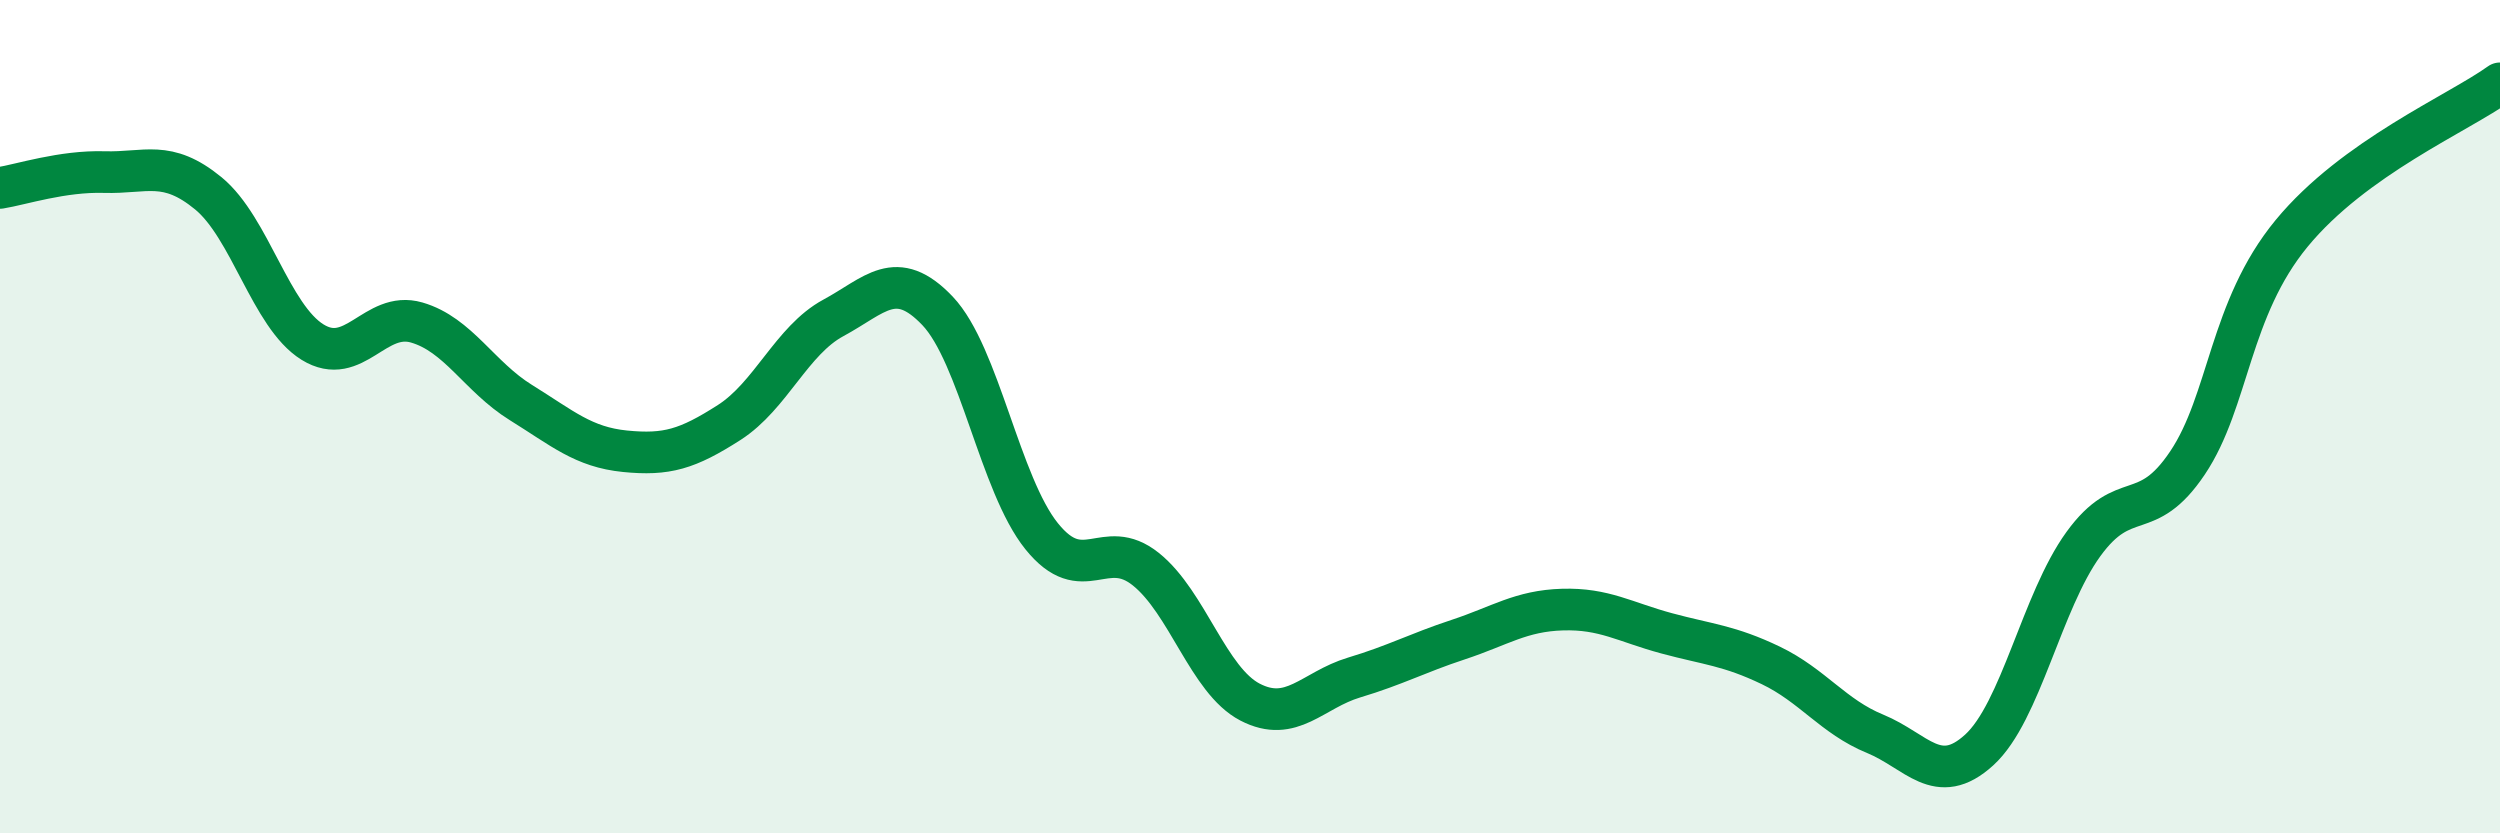
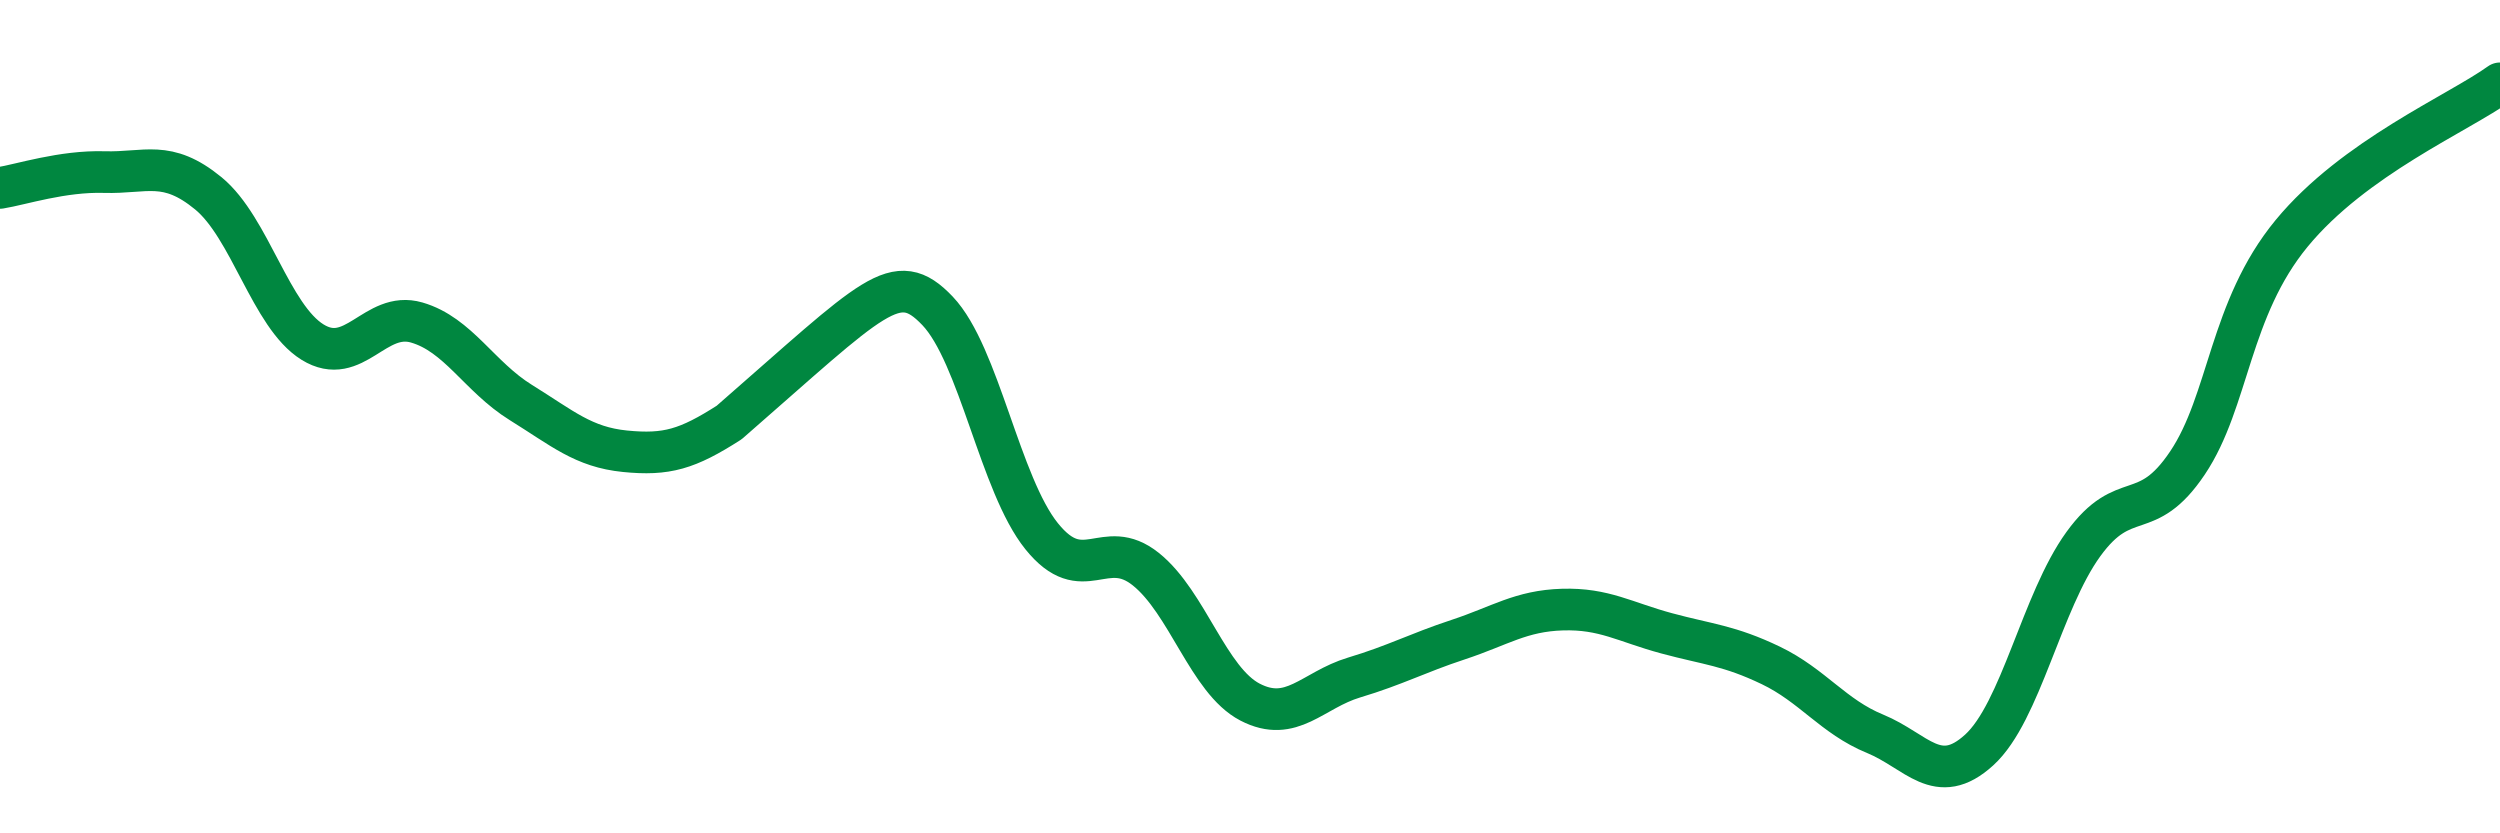
<svg xmlns="http://www.w3.org/2000/svg" width="60" height="20" viewBox="0 0 60 20">
-   <path d="M 0,4.51 C 0.5,4.43 1.5,4.1 2.5,4.13 C 3.5,4.16 4,3.82 5,4.64 C 6,5.46 6.5,7.59 7.5,8.21 C 8.5,8.83 9,7.45 10,7.74 C 11,8.03 11.5,9.04 12.5,9.66 C 13.5,10.28 14,10.73 15,10.83 C 16,10.93 16.5,10.78 17.5,10.14 C 18.5,9.5 19,8.17 20,7.63 C 21,7.09 21.5,6.41 22.5,7.46 C 23.5,8.51 24,11.63 25,12.87 C 26,14.11 26.5,12.86 27.5,13.66 C 28.5,14.46 29,16.33 30,16.85 C 31,17.37 31.5,16.56 32.5,16.26 C 33.5,15.96 34,15.68 35,15.35 C 36,15.02 36.5,14.66 37.5,14.63 C 38.5,14.6 39,14.93 40,15.2 C 41,15.47 41.5,15.49 42.5,15.97 C 43.5,16.45 44,17.2 45,17.61 C 46,18.02 46.5,18.91 47.5,18 C 48.5,17.09 49,14.44 50,13.06 C 51,11.68 51.5,12.6 52.5,11.11 C 53.5,9.62 53.5,7.42 55,5.6 C 56.5,3.78 59,2.72 60,2L60 20L0 20Z" fill="#008740" opacity="0.1" stroke-linecap="round" stroke-linejoin="round" />
-   <path d="M 0,4.51 C 0.5,4.43 1.5,4.1 2.5,4.13 C 3.5,4.16 4,3.82 5,4.64 C 6,5.46 6.5,7.59 7.5,8.21 C 8.5,8.83 9,7.45 10,7.74 C 11,8.03 11.5,9.04 12.5,9.66 C 13.5,10.28 14,10.73 15,10.83 C 16,10.93 16.5,10.78 17.5,10.14 C 18.5,9.5 19,8.17 20,7.63 C 21,7.09 21.5,6.41 22.5,7.46 C 23.5,8.51 24,11.63 25,12.87 C 26,14.11 26.5,12.86 27.5,13.66 C 28.5,14.46 29,16.33 30,16.85 C 31,17.37 31.5,16.56 32.5,16.26 C 33.5,15.96 34,15.68 35,15.35 C 36,15.02 36.5,14.66 37.5,14.63 C 38.5,14.6 39,14.93 40,15.2 C 41,15.47 41.5,15.49 42.5,15.97 C 43.5,16.45 44,17.2 45,17.61 C 46,18.02 46.5,18.91 47.5,18 C 48.5,17.09 49,14.44 50,13.06 C 51,11.68 51.5,12.6 52.5,11.11 C 53.5,9.62 53.5,7.42 55,5.6 C 56.5,3.78 59,2.72 60,2" stroke="#008740" stroke-width="1" fill="none" stroke-linecap="round" stroke-linejoin="round" />
+   <path d="M 0,4.51 C 0.5,4.43 1.5,4.1 2.5,4.13 C 3.5,4.16 4,3.82 5,4.64 C 6,5.46 6.5,7.59 7.5,8.21 C 8.5,8.83 9,7.45 10,7.74 C 11,8.03 11.5,9.04 12.5,9.66 C 13.5,10.28 14,10.73 15,10.83 C 16,10.93 16.5,10.78 17.5,10.14 C 21,7.09 21.5,6.41 22.5,7.46 C 23.5,8.51 24,11.63 25,12.87 C 26,14.11 26.5,12.86 27.5,13.66 C 28.5,14.46 29,16.33 30,16.85 C 31,17.37 31.5,16.56 32.5,16.26 C 33.5,15.96 34,15.68 35,15.35 C 36,15.02 36.5,14.66 37.5,14.63 C 38.5,14.6 39,14.93 40,15.2 C 41,15.47 41.5,15.49 42.5,15.97 C 43.5,16.45 44,17.2 45,17.61 C 46,18.02 46.5,18.91 47.5,18 C 48.5,17.09 49,14.44 50,13.06 C 51,11.68 51.5,12.6 52.5,11.11 C 53.5,9.62 53.5,7.42 55,5.6 C 56.5,3.78 59,2.72 60,2" stroke="#008740" stroke-width="1" fill="none" stroke-linecap="round" stroke-linejoin="round" />
</svg>